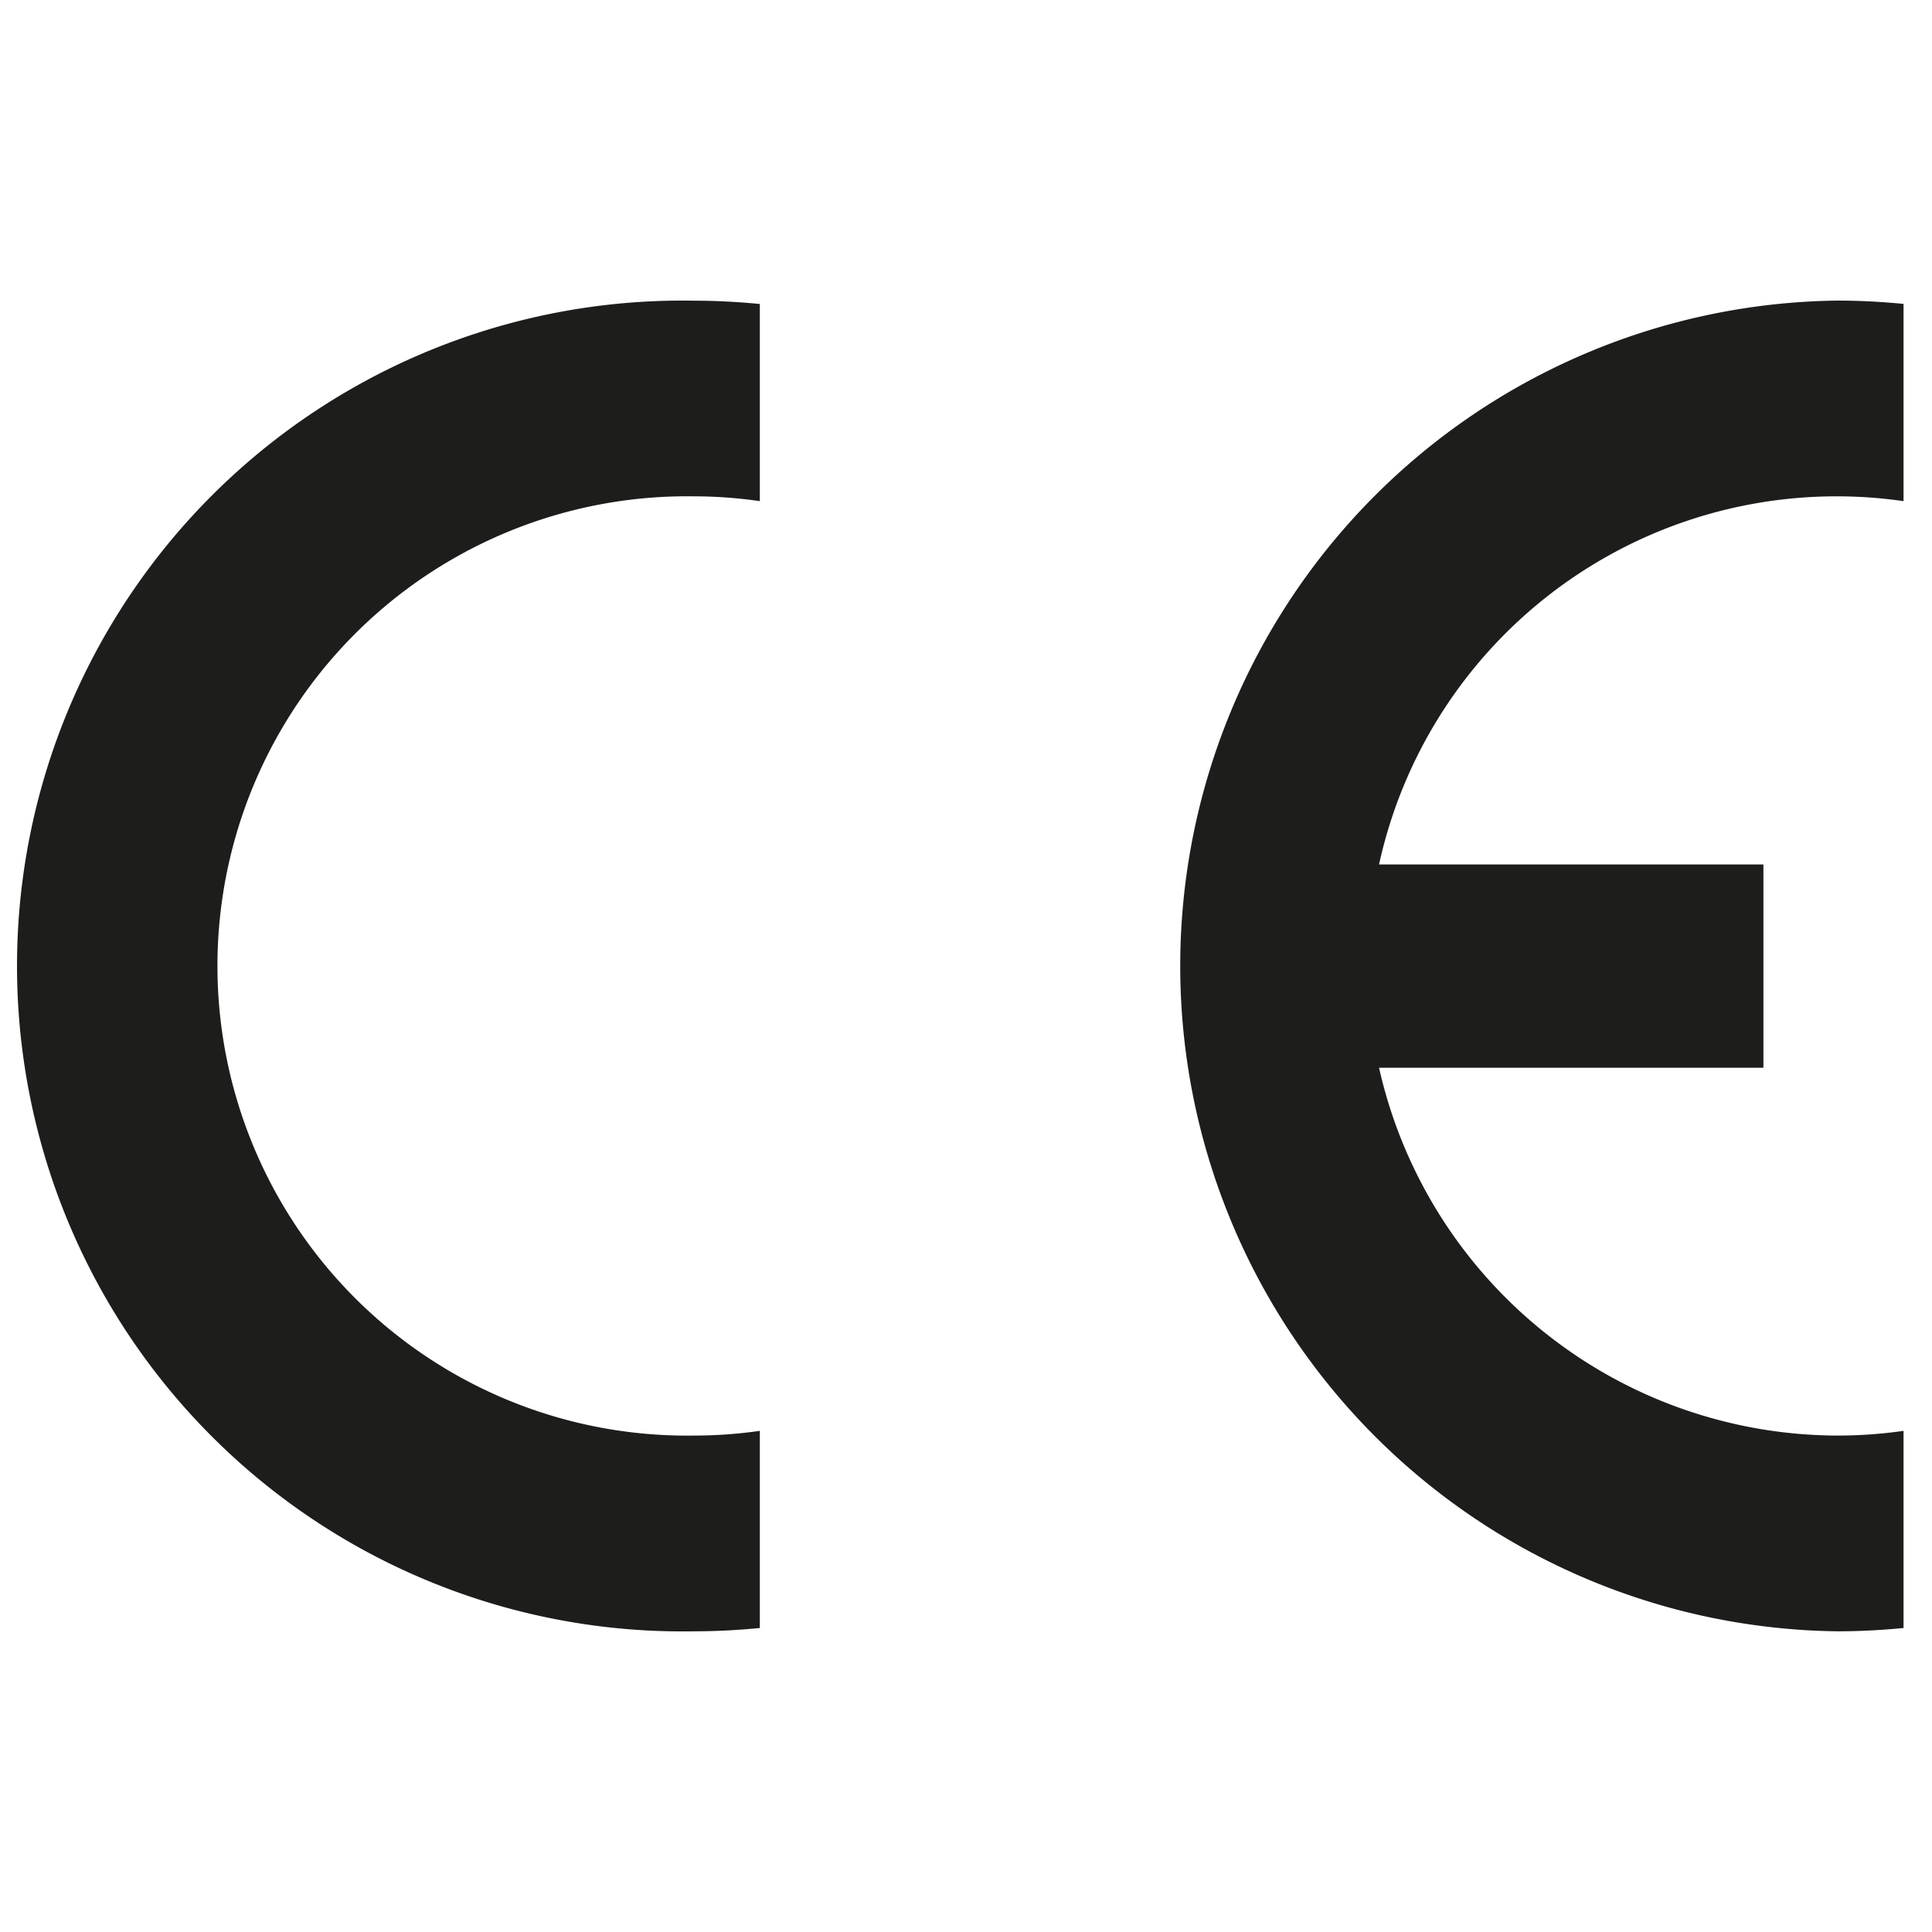
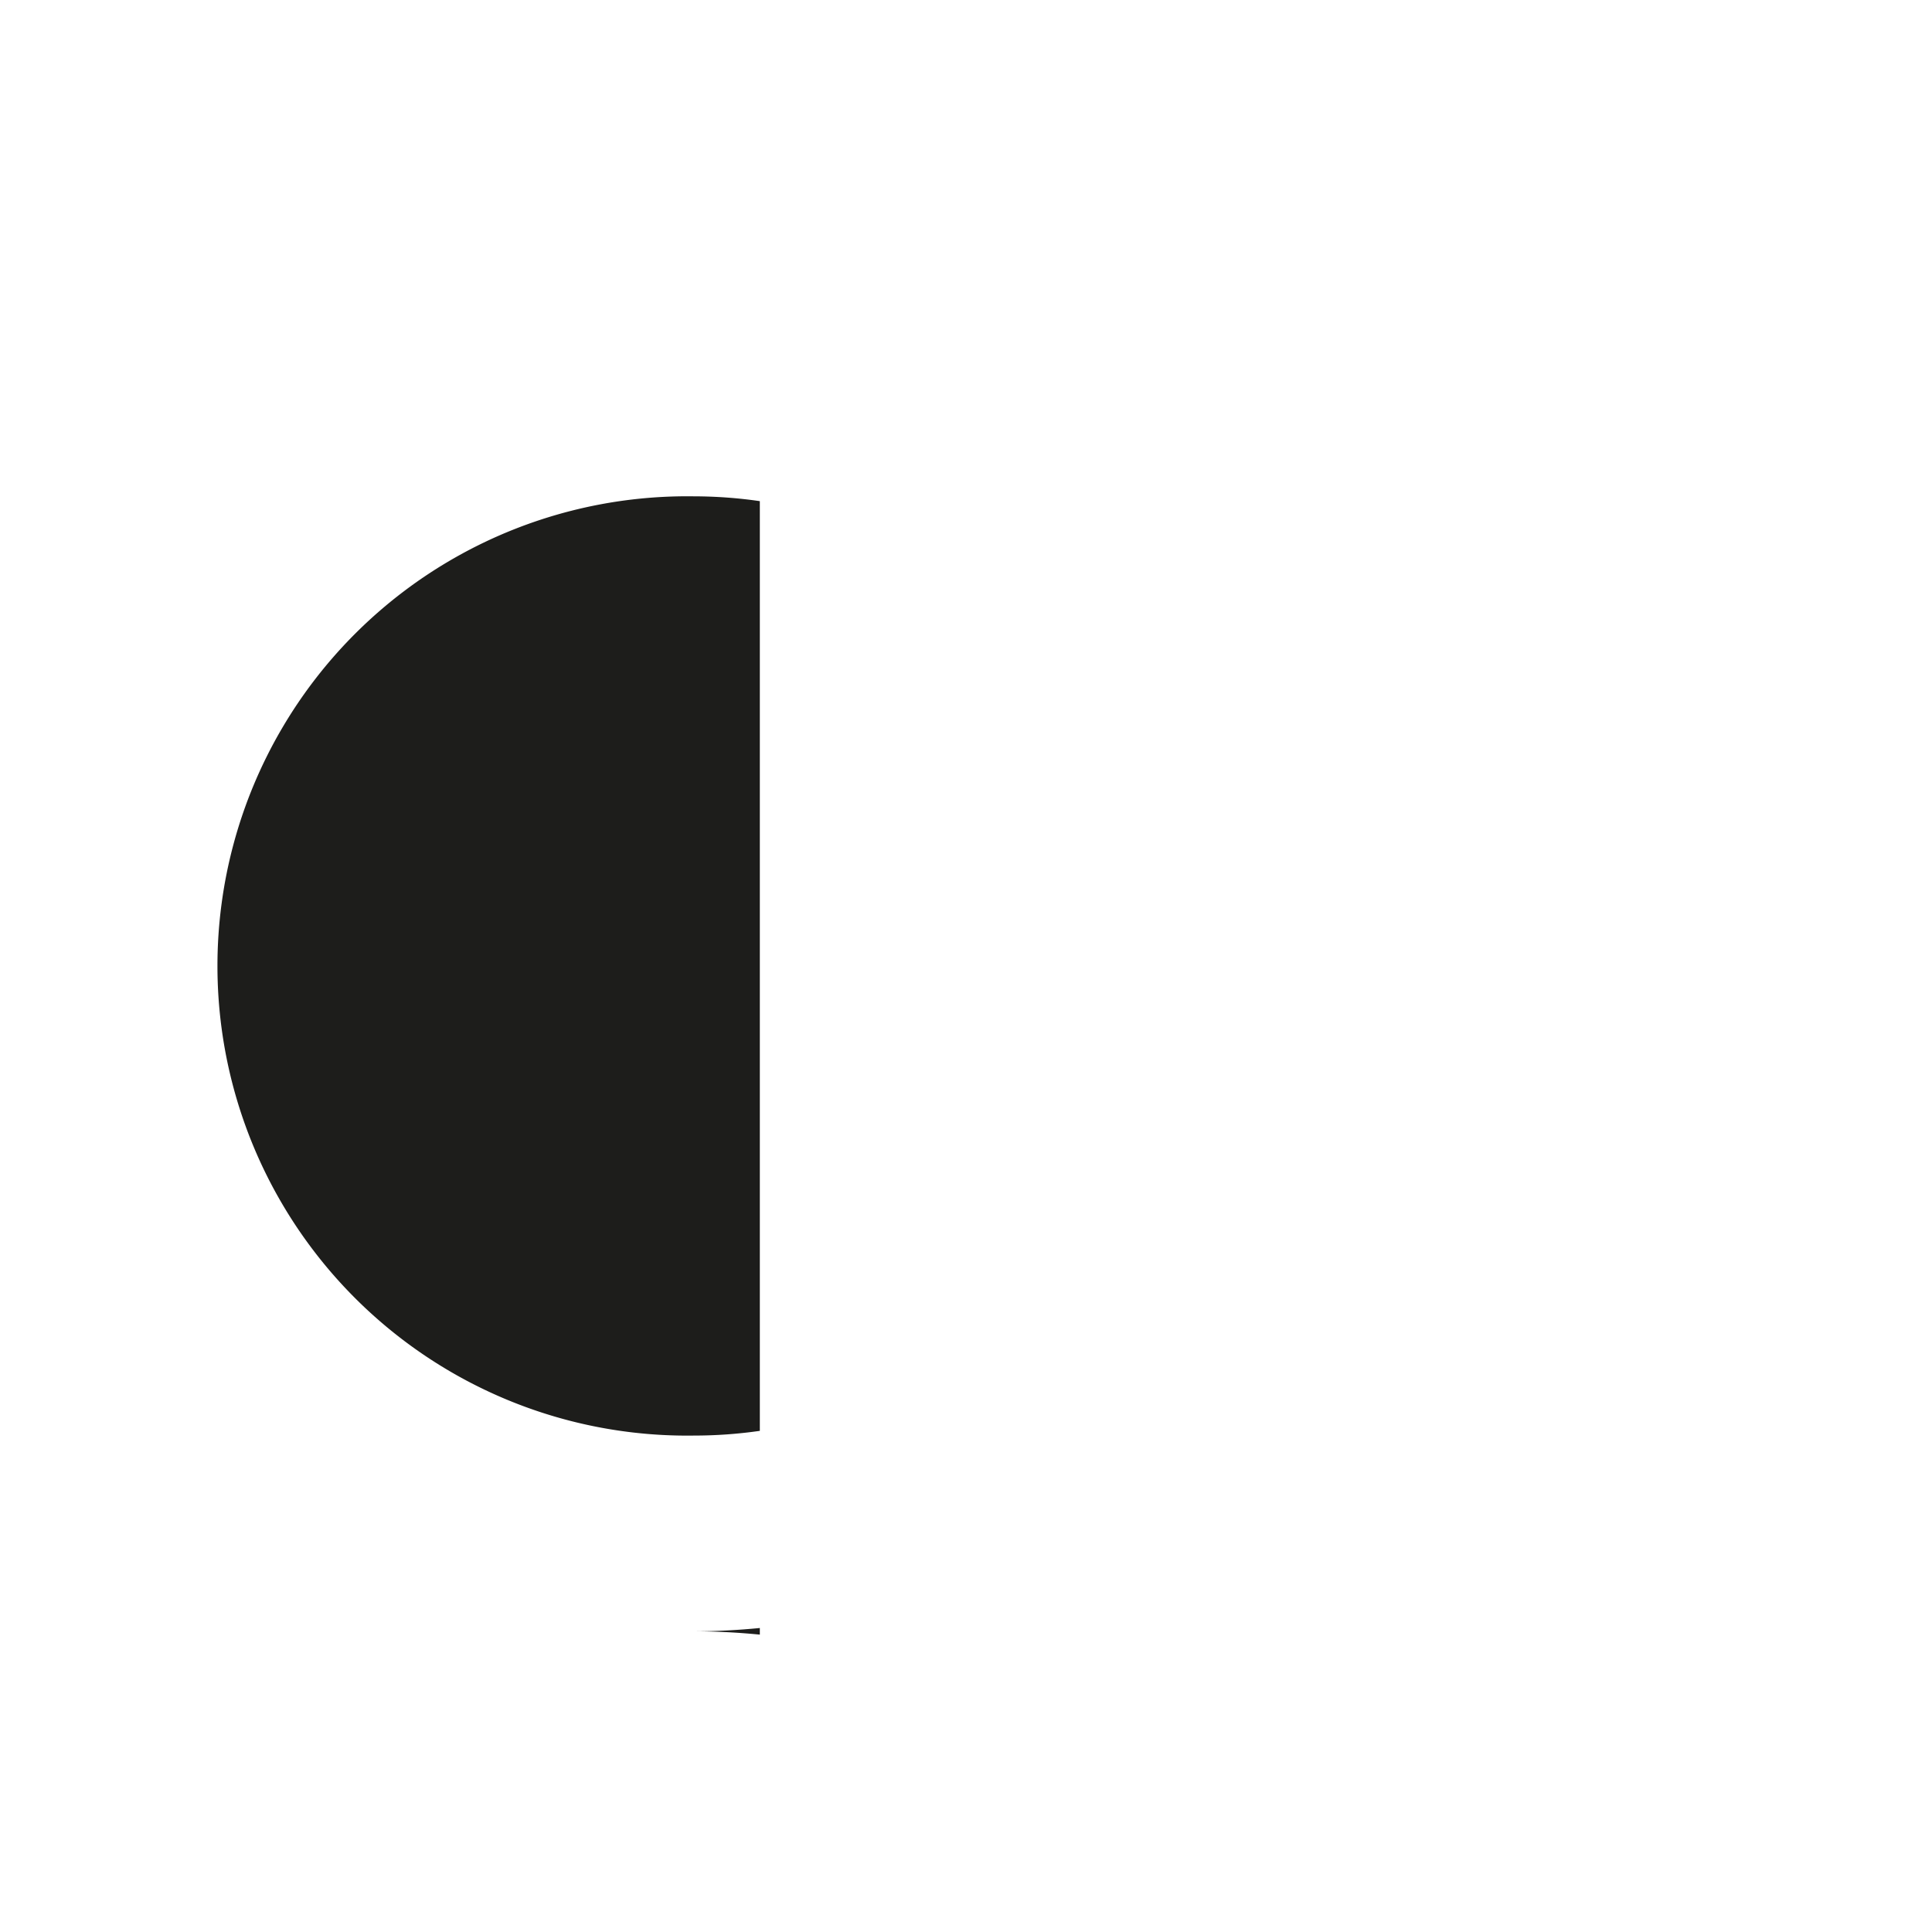
<svg xmlns="http://www.w3.org/2000/svg" width="192.76" height="192.76" viewBox="0 0 192.76 192.76">
  <rect x="0" y="0" width="192.76" height="192.76" fill="#808080" stroke="none" />
  <polygon points="0 0 192.76 0 192.76 192.76 0 192.76 0 0 0 0" fill="#fff" fill-rule="evenodd" />
-   <path d="M75.81,142.76v19.67h0c-2.15.21-4.35.33-6.57.33A66.39,66.39,0,1,1,69.24,30c2.22,0,4.42.12,6.57.33h0V50h0a46.08,46.08,0,0,0-6.57-.48,46.86,46.86,0,1,0,0,93.71,46.08,46.08,0,0,0,6.57-.47Z" fill="#1d1d1b" fill-rule="evenodd" />
-   <path d="M137.59,86.25h38.35v20.28H137.59a47,47,0,0,0,45.74,36.7,46.37,46.37,0,0,0,6.59-.47h0v19.67h0c-2.17.21-4.37.33-6.59.33a66.39,66.39,0,0,1,0-132.77c2.22,0,4.42.12,6.59.33h0V50h0a46.73,46.73,0,0,0-52.33,36.25Z" fill="#1d1d1b" fill-rule="evenodd" />
+   <path d="M75.81,142.76v19.67h0c-2.15.21-4.35.33-6.57.33c2.22,0,4.42.12,6.57.33h0V50h0a46.08,46.08,0,0,0-6.57-.48,46.86,46.86,0,1,0,0,93.71,46.08,46.08,0,0,0,6.57-.47Z" fill="#1d1d1b" fill-rule="evenodd" />
</svg>